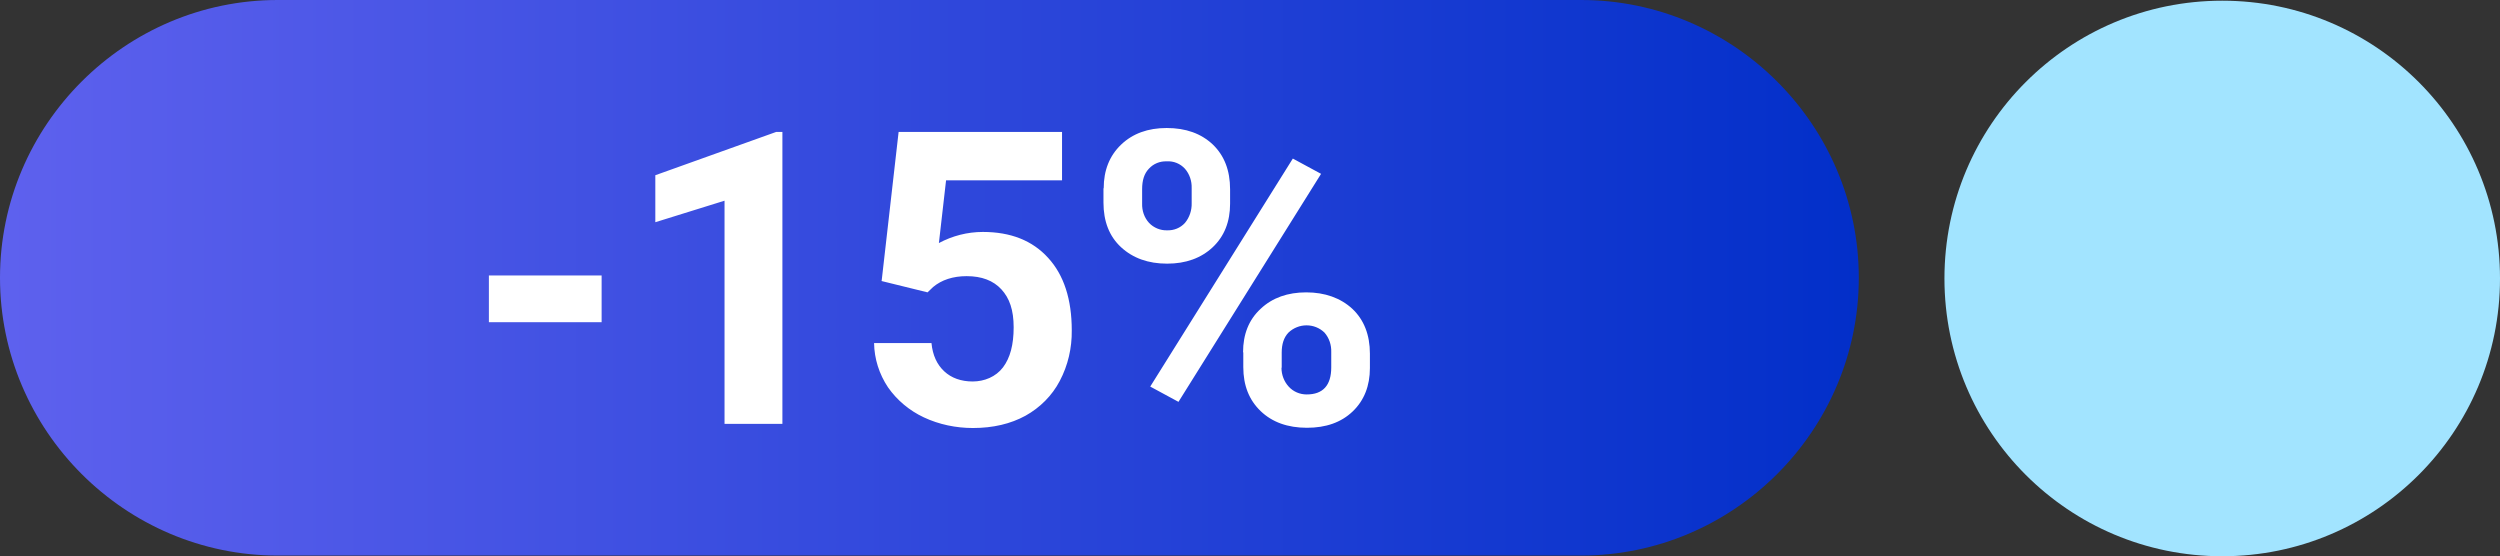
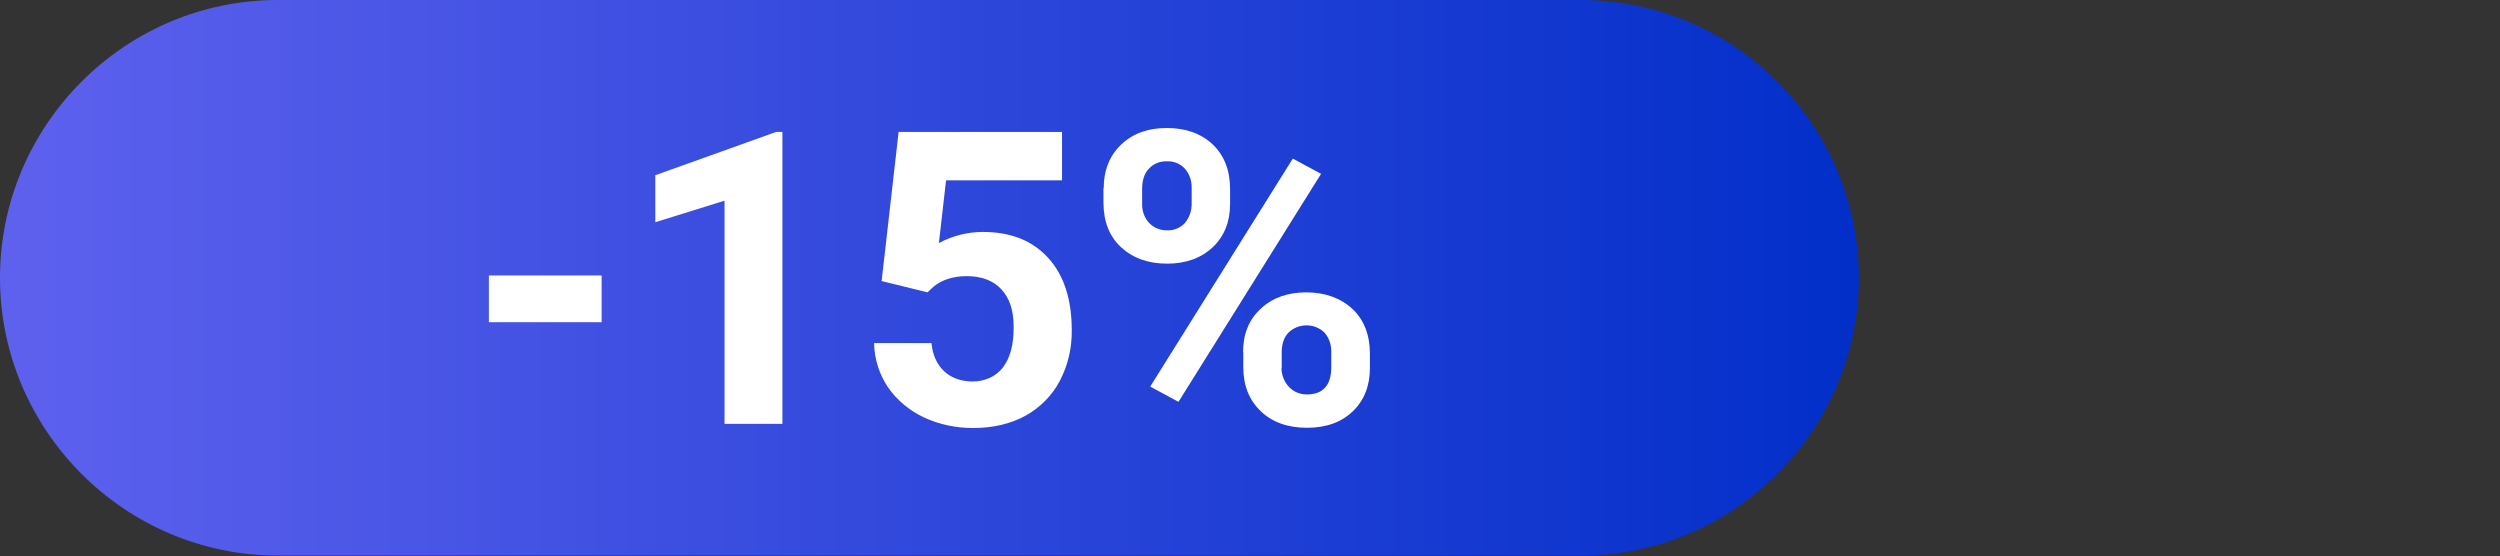
<svg xmlns="http://www.w3.org/2000/svg" id="Capa_1" viewBox="0 0 1080 240.3">
  <rect x="0" y="0" width="1080" height="240.3" fill="#333333" stroke="none" />
  <defs>
    <style>
      .cls-1 {
        fill: url(#Degradado_sin_nombre_11);
      }

      .cls-2 {
        fill: #fff;
      }

      .cls-3 {
        fill: #a2e4ff;
      }
    </style>
    <linearGradient id="Degradado_sin_nombre_11" data-name="Degradado sin nombre 11" x1="0" y1="120" x2="803" y2="120" gradientUnits="userSpaceOnUse">
      <stop offset="0" stop-color="#5e61ee" />
      <stop offset="1" stop-color="#022fc9" />
    </linearGradient>
  </defs>
-   <path id="Rectángulo_20701" class="cls-3" d="M960,.3h0c66.3,0,120,53.7,120,120h0c0,66.3-53.7,120-120,120h0c-66.3,0-120-53.7-120-120h0c0-66.3,53.7-120,120-120Z" />
-   <path class="cls-1" d="M0,120C0,54,54,0,120,0h563c66,0,120,54,120,120h0c0,66-54,120-120,120H120C54,240,0,186,0,120h0Z" />
+   <path class="cls-1" d="M0,120C0,54,54,0,120,0h563c66,0,120,54,120,120c0,66-54,120-120,120H120C54,240,0,186,0,120h0Z" />
  <path id="Trazado_78688" class="cls-2" d="M259.9,139.2h-48.7v-20.2h48.7v20.2ZM338,183.1h-25v-96.4l-29.9,9.3v-20.3l52.2-18.7h2.7v126.2ZM380.9,121.1l7.3-64.1h70.6v20.9h-50.1l-3.1,27.1c5.8-3.1,12.3-4.8,19-4.8,12,0,21.4,3.7,28.2,11.2,6.8,7.4,10.2,17.9,10.2,31.3.1,7.6-1.6,15.1-5.2,21.9-3.3,6.3-8.5,11.5-14.8,15-6.4,3.5-14,5.3-22.7,5.3-7.3,0-14.6-1.5-21.2-4.6-6.2-2.9-11.6-7.4-15.5-13-3.8-5.7-5.9-12.3-6-19.1h24.8c.5,5.3,2.4,9.3,5.5,12.2,3.1,2.9,7.3,4.4,12.3,4.4s10-2,13.1-6.1,4.6-9.8,4.6-17.3-1.8-12.6-5.3-16.4c-3.5-3.8-8.5-5.7-15-5.7-5.9,0-10.8,1.6-14.5,4.7l-2.4,2.3-19.9-4.9ZM476.8,81.3c0-7.7,2.5-14,7.5-18.8,5-4.8,11.6-7.2,19.7-7.2,8.3,0,14.9,2.4,19.9,7.1,5,4.8,7.5,11.2,7.5,19.4v6.2c0,7.8-2.5,14.1-7.5,18.8-5,4.7-11.6,7.1-19.7,7.1-8.2,0-14.8-2.4-19.9-7.1s-7.6-11.2-7.6-19.3v-6.1ZM493.4,87.9c-.1,3.1.9,6.1,3,8.4,2,2.1,4.9,3.3,7.8,3.2,2.9.1,5.7-1,7.7-3.2,2-2.4,3-5.5,2.9-8.6v-6.4c.1-3.1-.9-6.1-2.9-8.4-2-2.2-4.9-3.4-7.9-3.2-2.9-.1-5.7,1-7.7,3.2-2,2.1-2.9,5-2.9,8.8v6.3ZM537,152.2c0-7.8,2.5-14.1,7.6-18.8,5.1-4.8,11.7-7.1,19.7-7.1s14.8,2.4,19.9,7.1c5,4.7,7.6,11.2,7.6,19.4v6.2c0,7.7-2.5,14-7.4,18.7-5,4.8-11.6,7.1-19.8,7.1-8.3,0-15-2.4-20-7.2-5-4.8-7.5-11.1-7.5-19v-6.4ZM553.6,158.9c0,3,1.1,5.9,3.1,8.1,2,2.2,4.8,3.4,7.8,3.4,7,0,10.6-3.9,10.6-11.7v-6.6c.1-3.1-.9-6.1-2.9-8.4-4.3-4.2-11.2-4.2-15.6,0-2,2.1-2.9,5-2.9,8.6v6.5ZM509.1,173.6l-12.2-6.6,61.6-98.5,12.2,6.6-61.6,98.5Z" />
</svg>